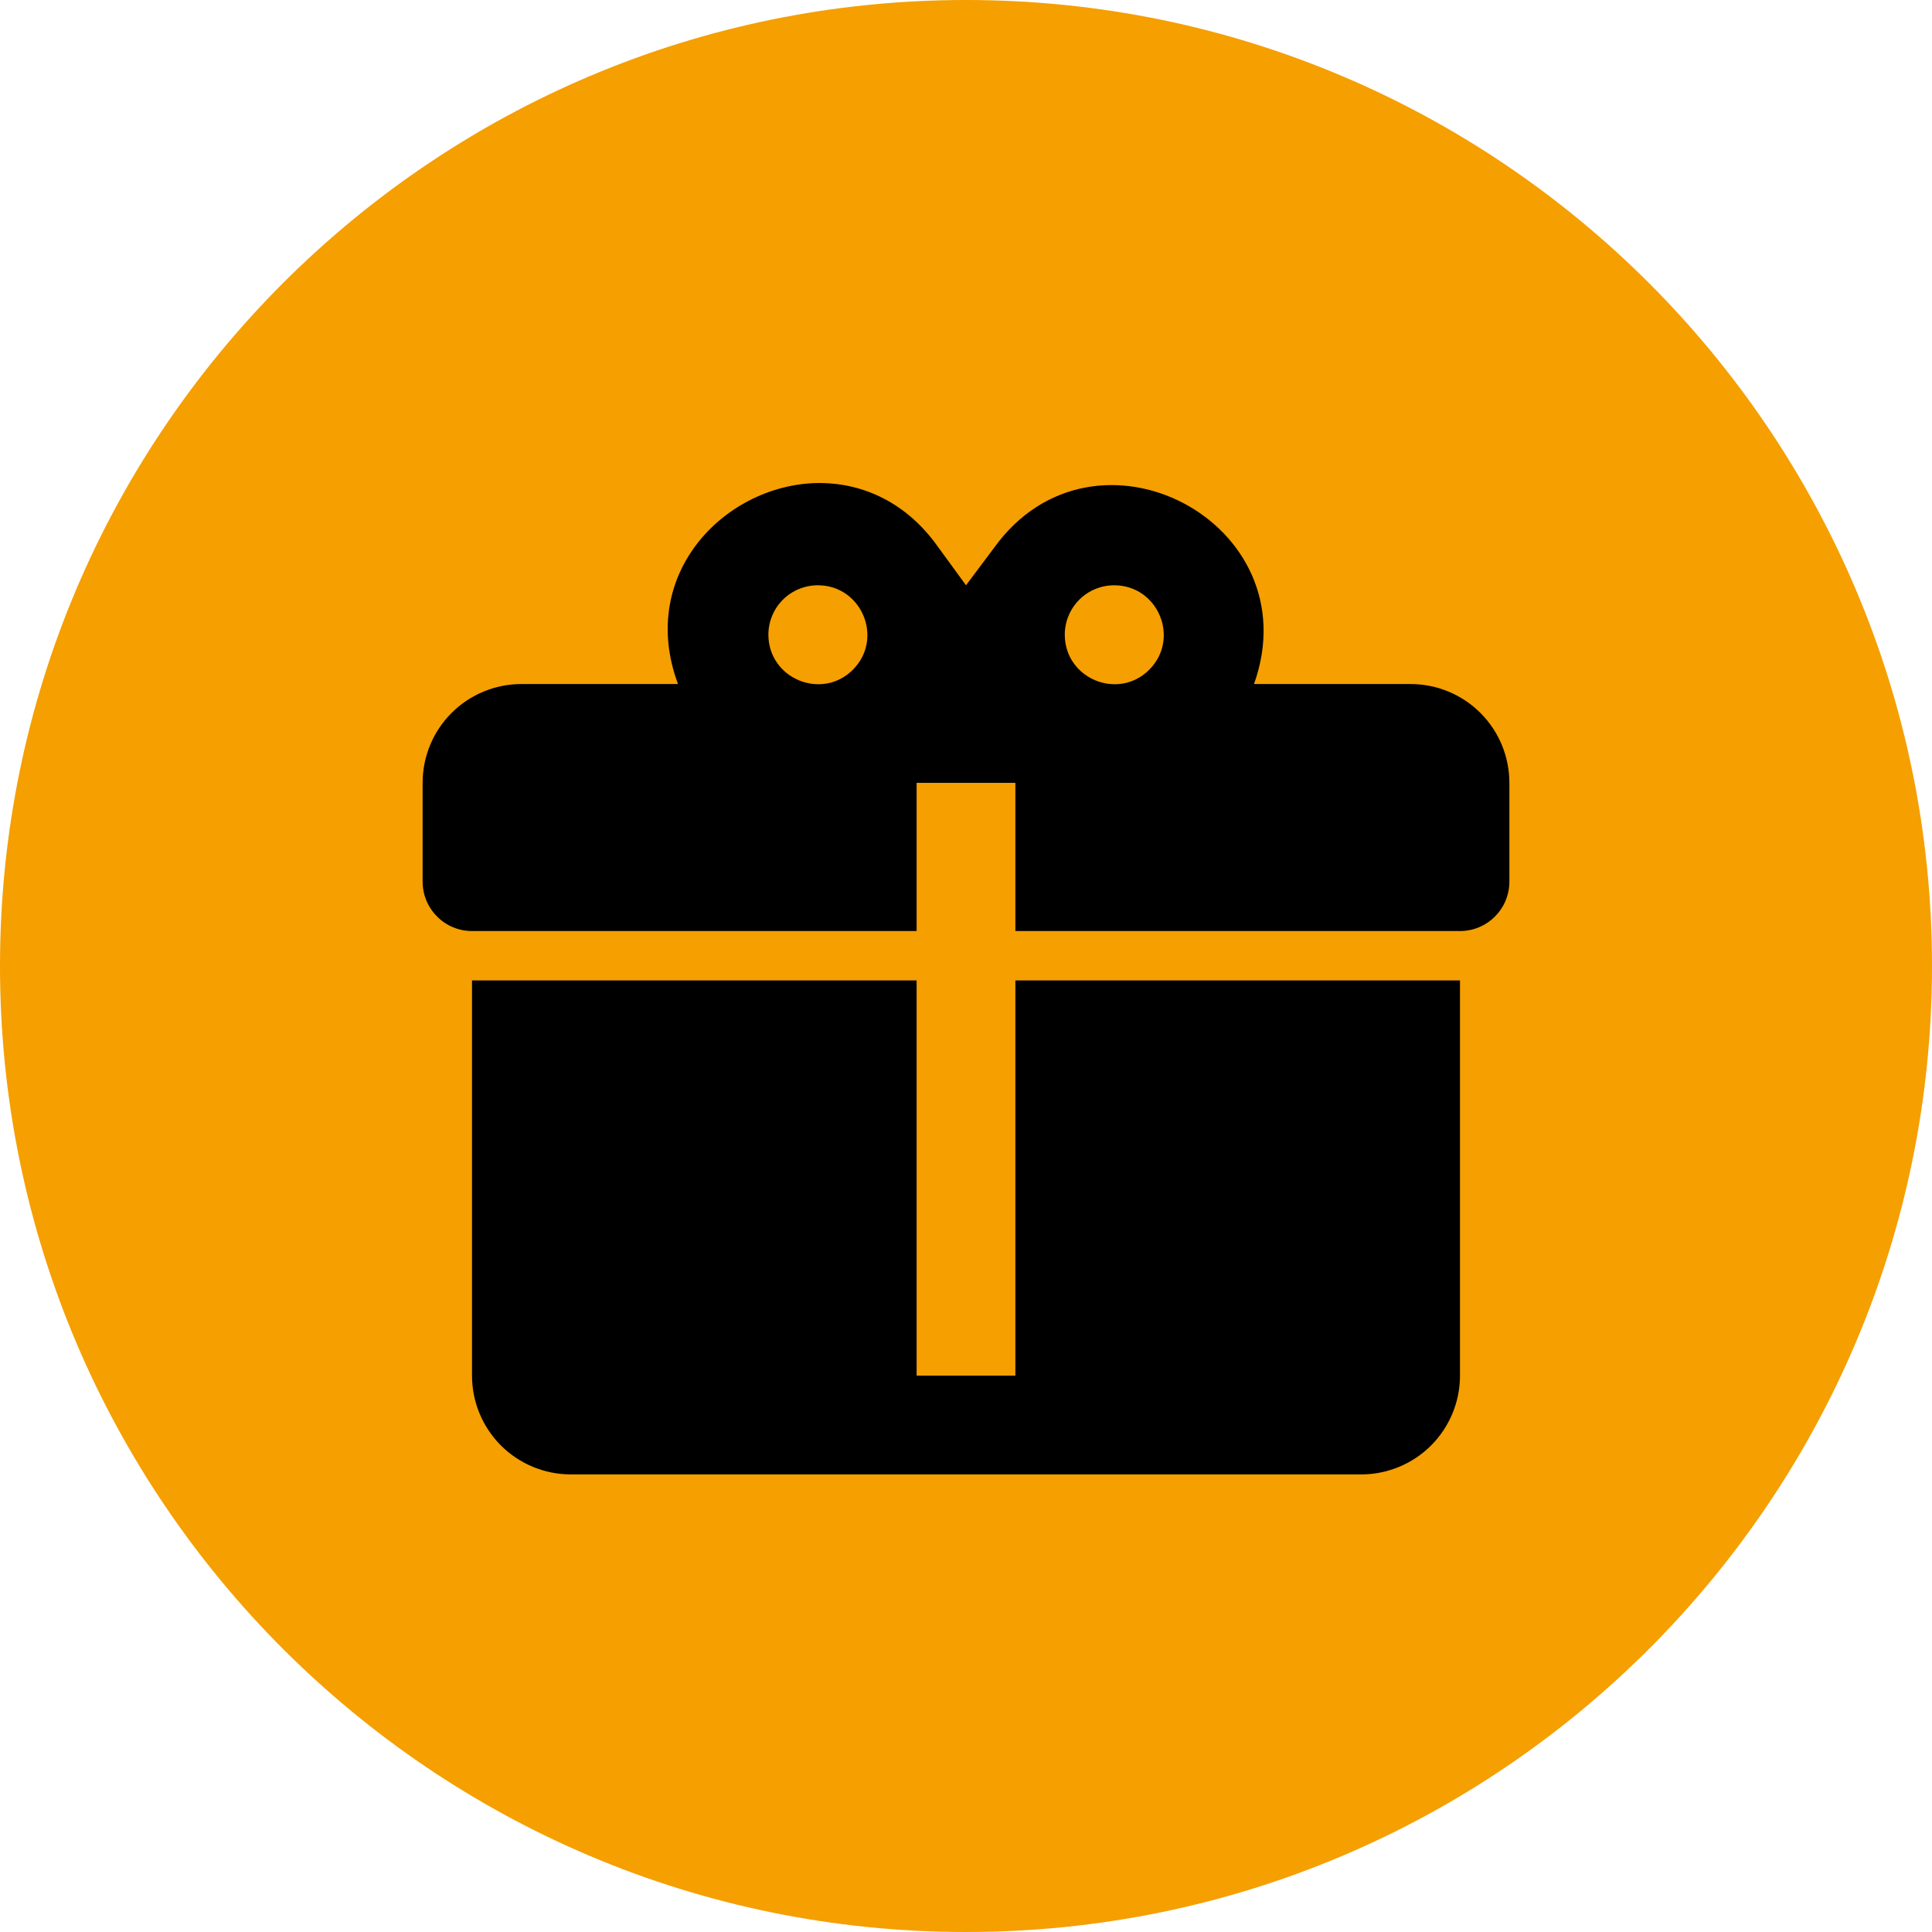
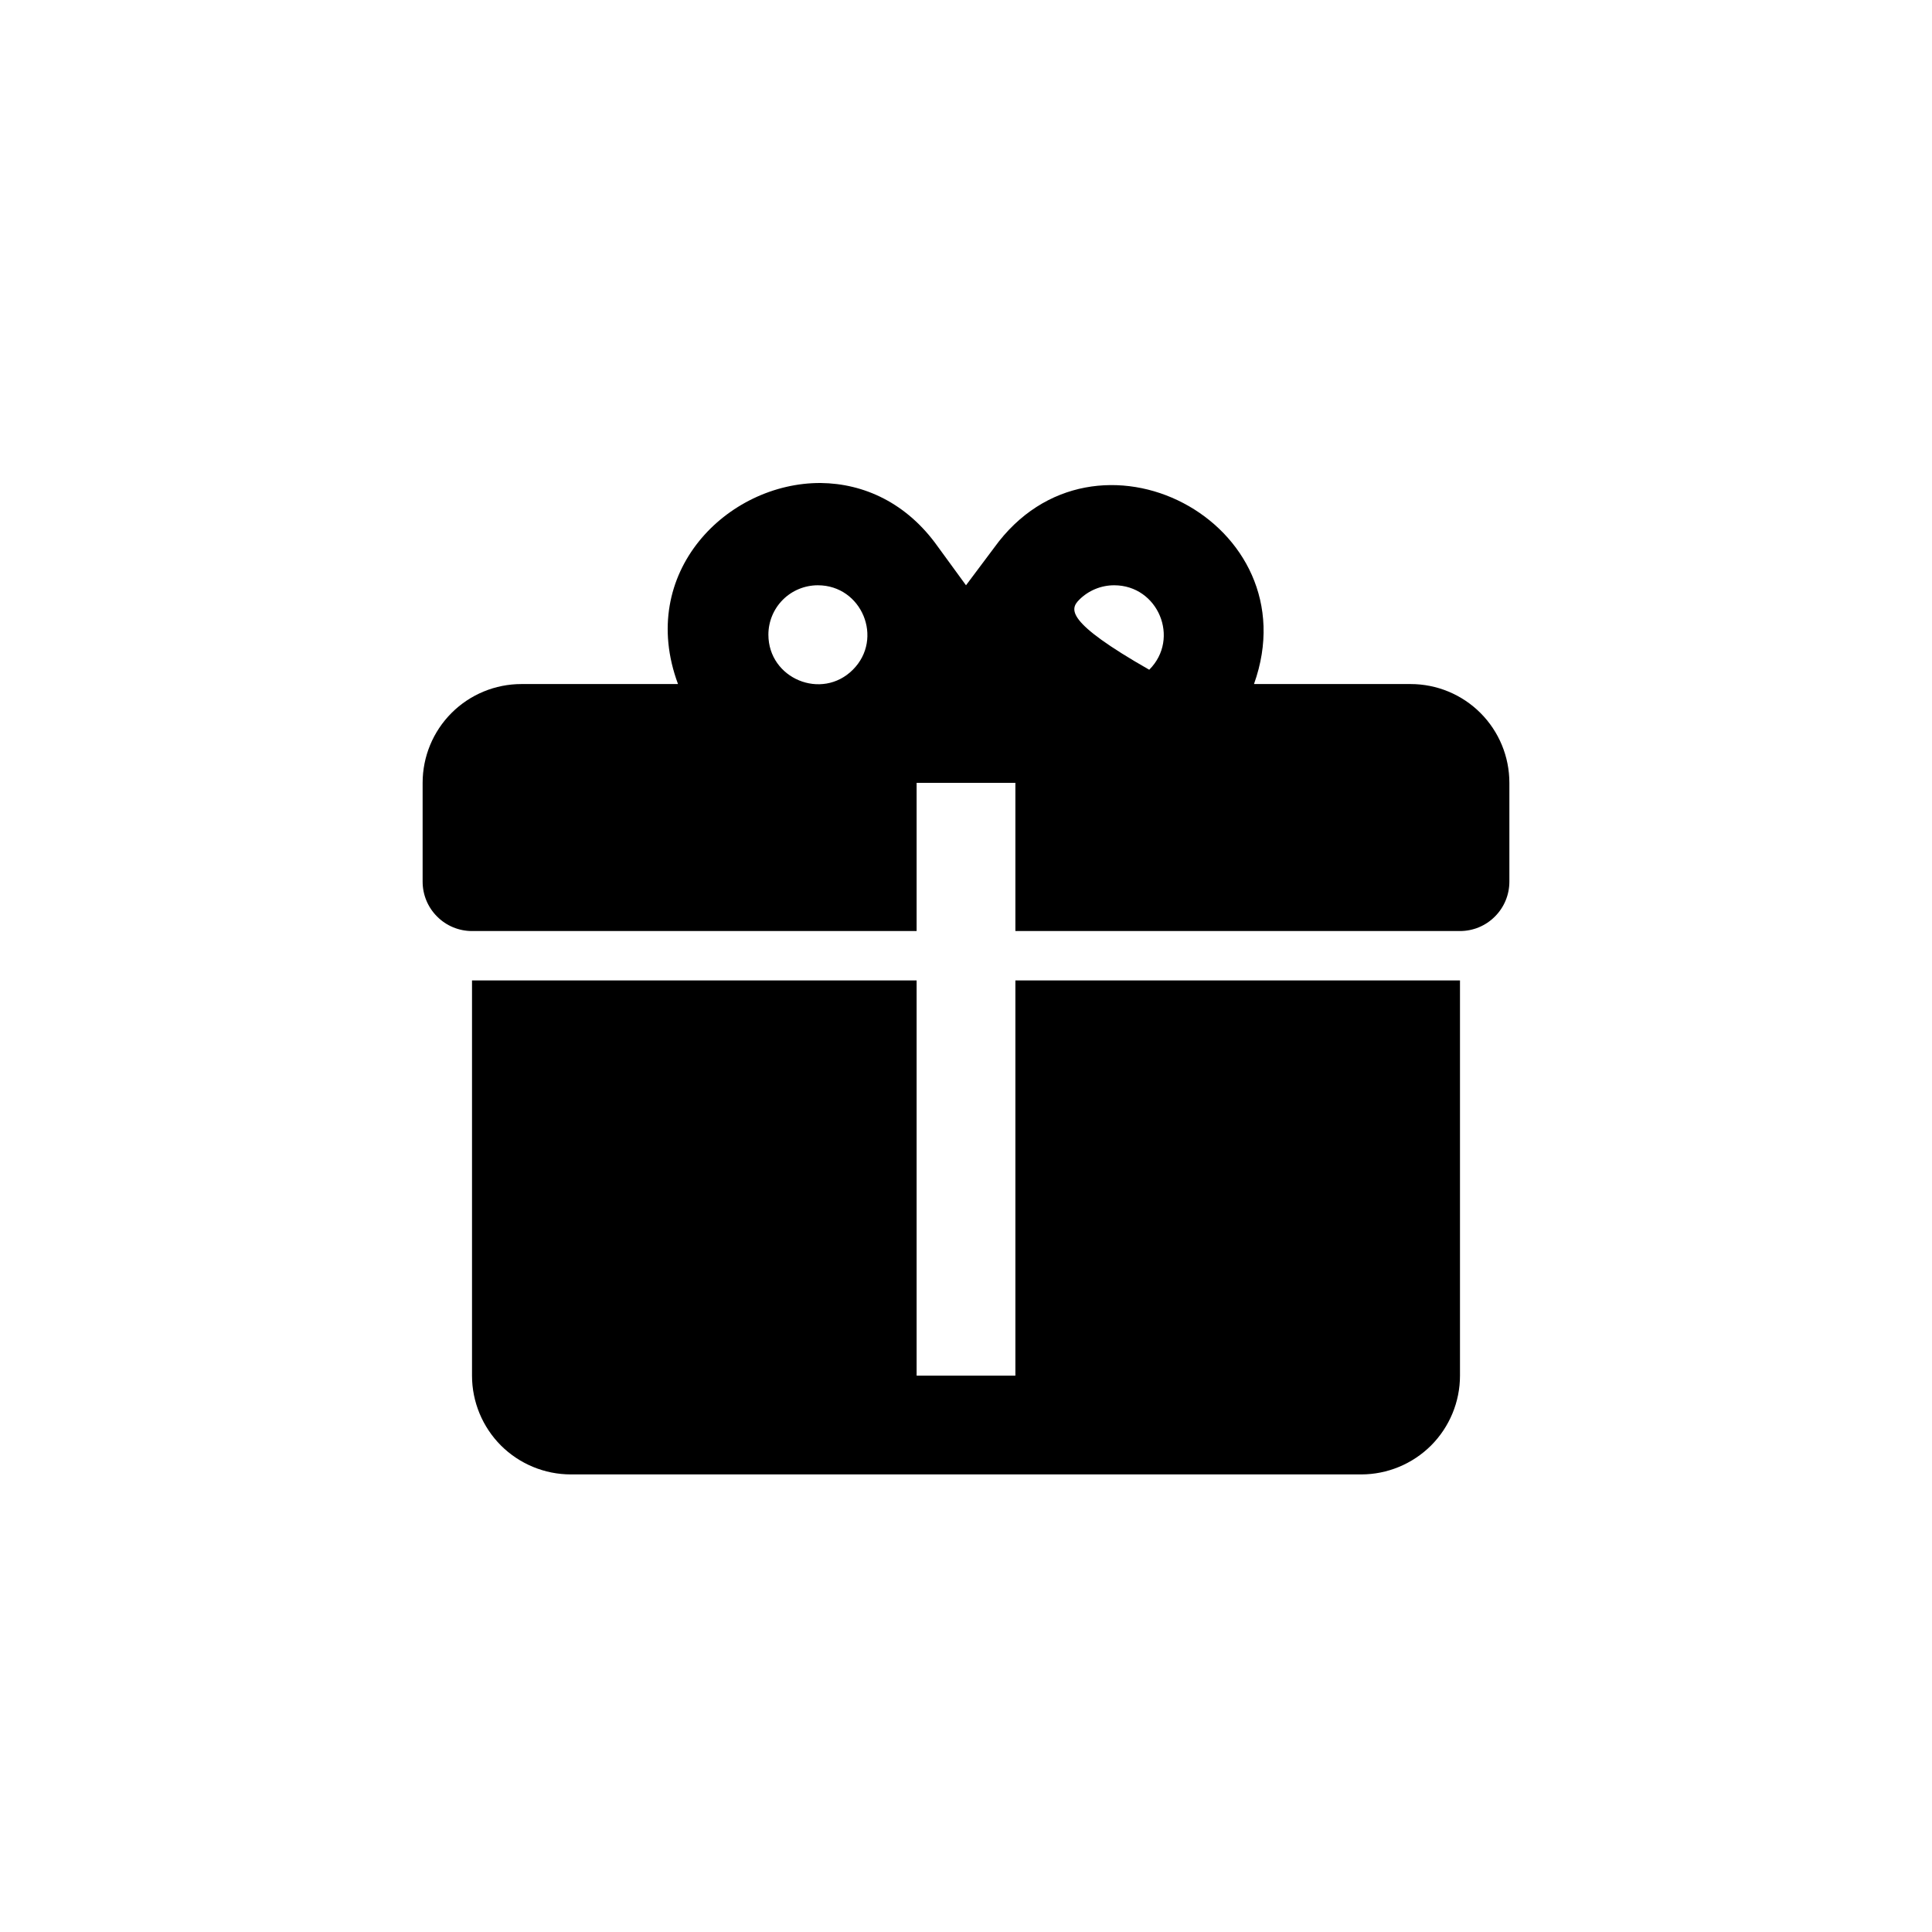
<svg xmlns="http://www.w3.org/2000/svg" width="32" height="32" viewBox="0 0 32 32" fill="none">
-   <path d="M16 0C7.168 0 0 7.168 0 16C0 24.832 7.168 32 16 32C24.832 32 32 24.832 32 16C32 7.168 24.832 0 16 0Z" fill="#F59F00" />
-   <path d="M13.595 8C12.048 7.992 10.543 9.481 11.23 11.33H8.636C8.202 11.33 7.786 11.502 7.479 11.809C7.172 12.116 7 12.532 7 12.966V14.603C7 14.82 7.086 15.028 7.24 15.181C7.393 15.335 7.601 15.421 7.818 15.421H15.182V12.966H16.818V15.421H24.182C24.399 15.421 24.607 15.335 24.76 15.181C24.914 15.028 25 14.82 25 14.603V12.966C25 12.532 24.828 12.116 24.521 11.809C24.214 11.502 23.798 11.33 23.364 11.33H20.77C21.727 8.655 18.127 6.765 16.466 9.072L16 9.694L15.534 9.055C15.018 8.327 14.306 8.008 13.595 8ZM13.546 9.694C14.274 9.694 14.642 10.577 14.126 11.093C13.611 11.608 12.727 11.24 12.727 10.512C12.727 10.295 12.813 10.087 12.967 9.933C13.12 9.78 13.329 9.694 13.546 9.694ZM18.454 9.694C19.183 9.694 19.551 10.577 19.035 11.093C18.52 11.608 17.636 11.24 17.636 10.512C17.636 10.295 17.723 10.087 17.876 9.933C18.029 9.78 18.238 9.694 18.454 9.694ZM7.818 16.239V22.785C7.818 23.219 7.991 23.635 8.297 23.942C8.604 24.248 9.021 24.421 9.455 24.421H22.546C22.979 24.421 23.396 24.248 23.703 23.942C24.009 23.635 24.182 23.219 24.182 22.785V16.239H16.818V22.785H15.182V16.239H7.818Z" fill="black" />
+   <path d="M13.595 8C12.048 7.992 10.543 9.481 11.23 11.33H8.636C8.202 11.33 7.786 11.502 7.479 11.809C7.172 12.116 7 12.532 7 12.966V14.603C7 14.82 7.086 15.028 7.24 15.181C7.393 15.335 7.601 15.421 7.818 15.421H15.182V12.966H16.818V15.421H24.182C24.399 15.421 24.607 15.335 24.76 15.181C24.914 15.028 25 14.82 25 14.603V12.966C25 12.532 24.828 12.116 24.521 11.809C24.214 11.502 23.798 11.33 23.364 11.33H20.77C21.727 8.655 18.127 6.765 16.466 9.072L16 9.694L15.534 9.055C15.018 8.327 14.306 8.008 13.595 8ZM13.546 9.694C14.274 9.694 14.642 10.577 14.126 11.093C13.611 11.608 12.727 11.24 12.727 10.512C12.727 10.295 12.813 10.087 12.967 9.933C13.12 9.78 13.329 9.694 13.546 9.694ZM18.454 9.694C19.183 9.694 19.551 10.577 19.035 11.093C17.636 10.295 17.723 10.087 17.876 9.933C18.029 9.78 18.238 9.694 18.454 9.694ZM7.818 16.239V22.785C7.818 23.219 7.991 23.635 8.297 23.942C8.604 24.248 9.021 24.421 9.455 24.421H22.546C22.979 24.421 23.396 24.248 23.703 23.942C24.009 23.635 24.182 23.219 24.182 22.785V16.239H16.818V22.785H15.182V16.239H7.818Z" fill="black" />
</svg>